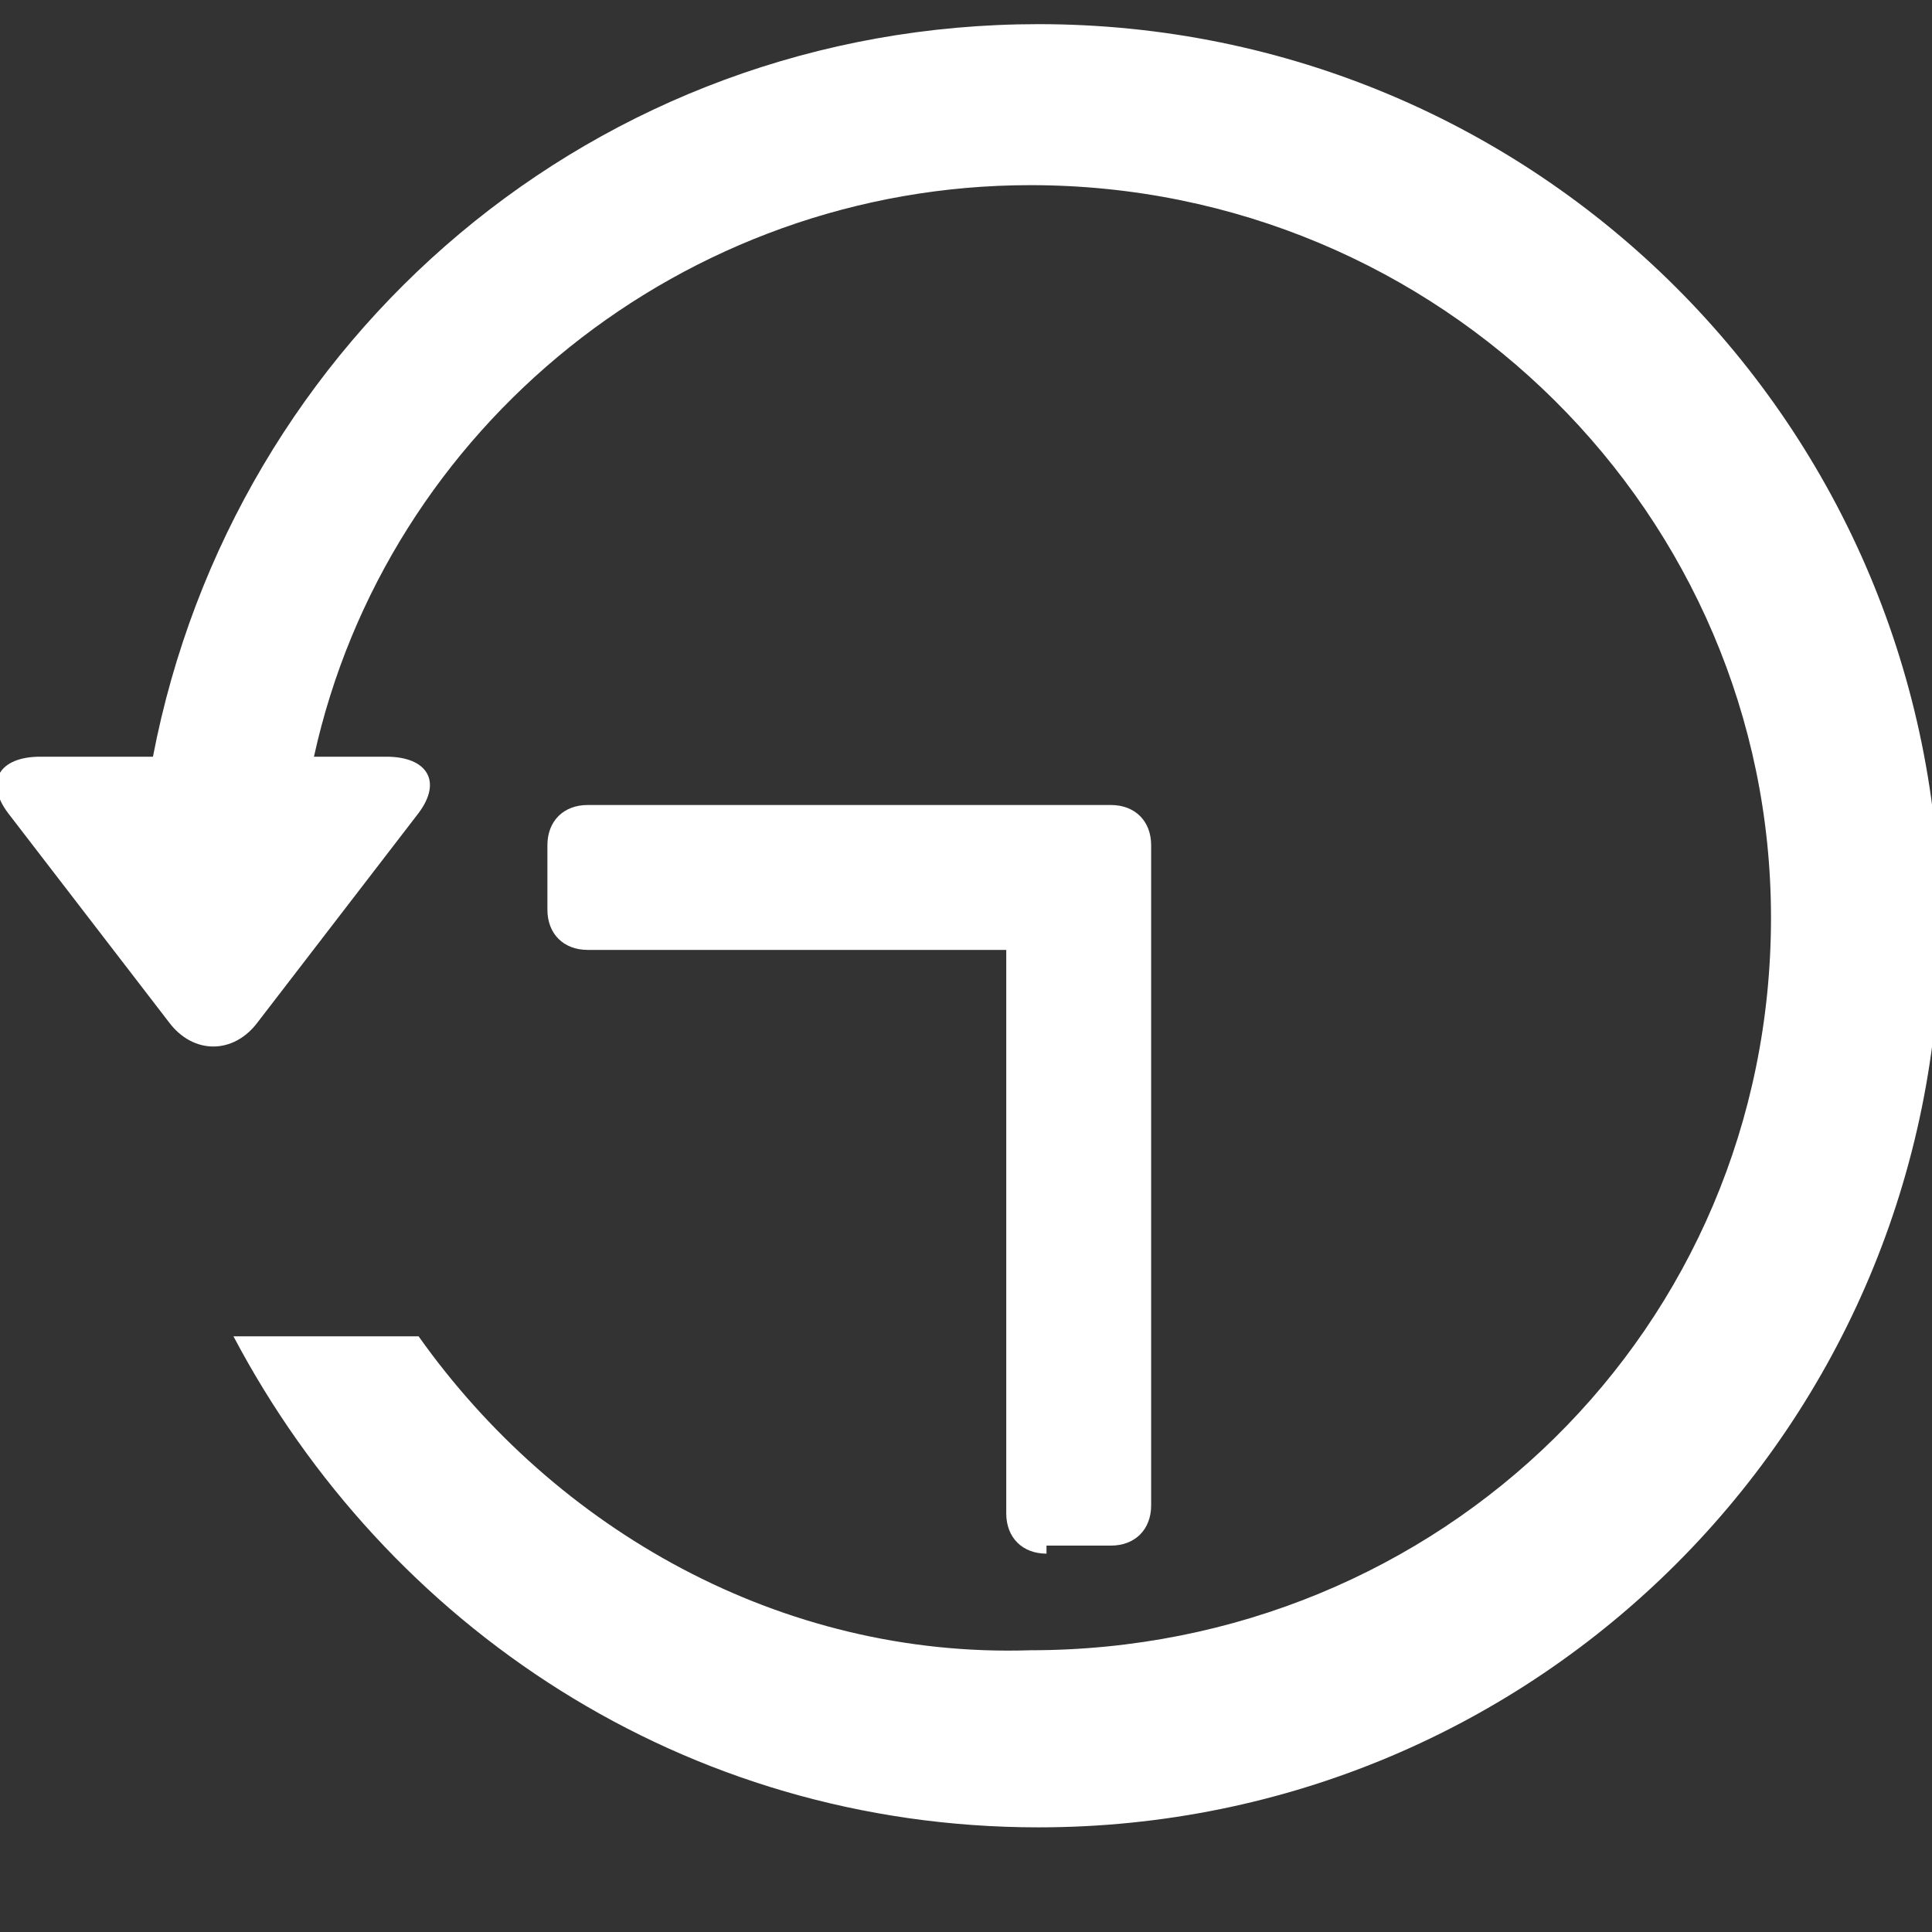
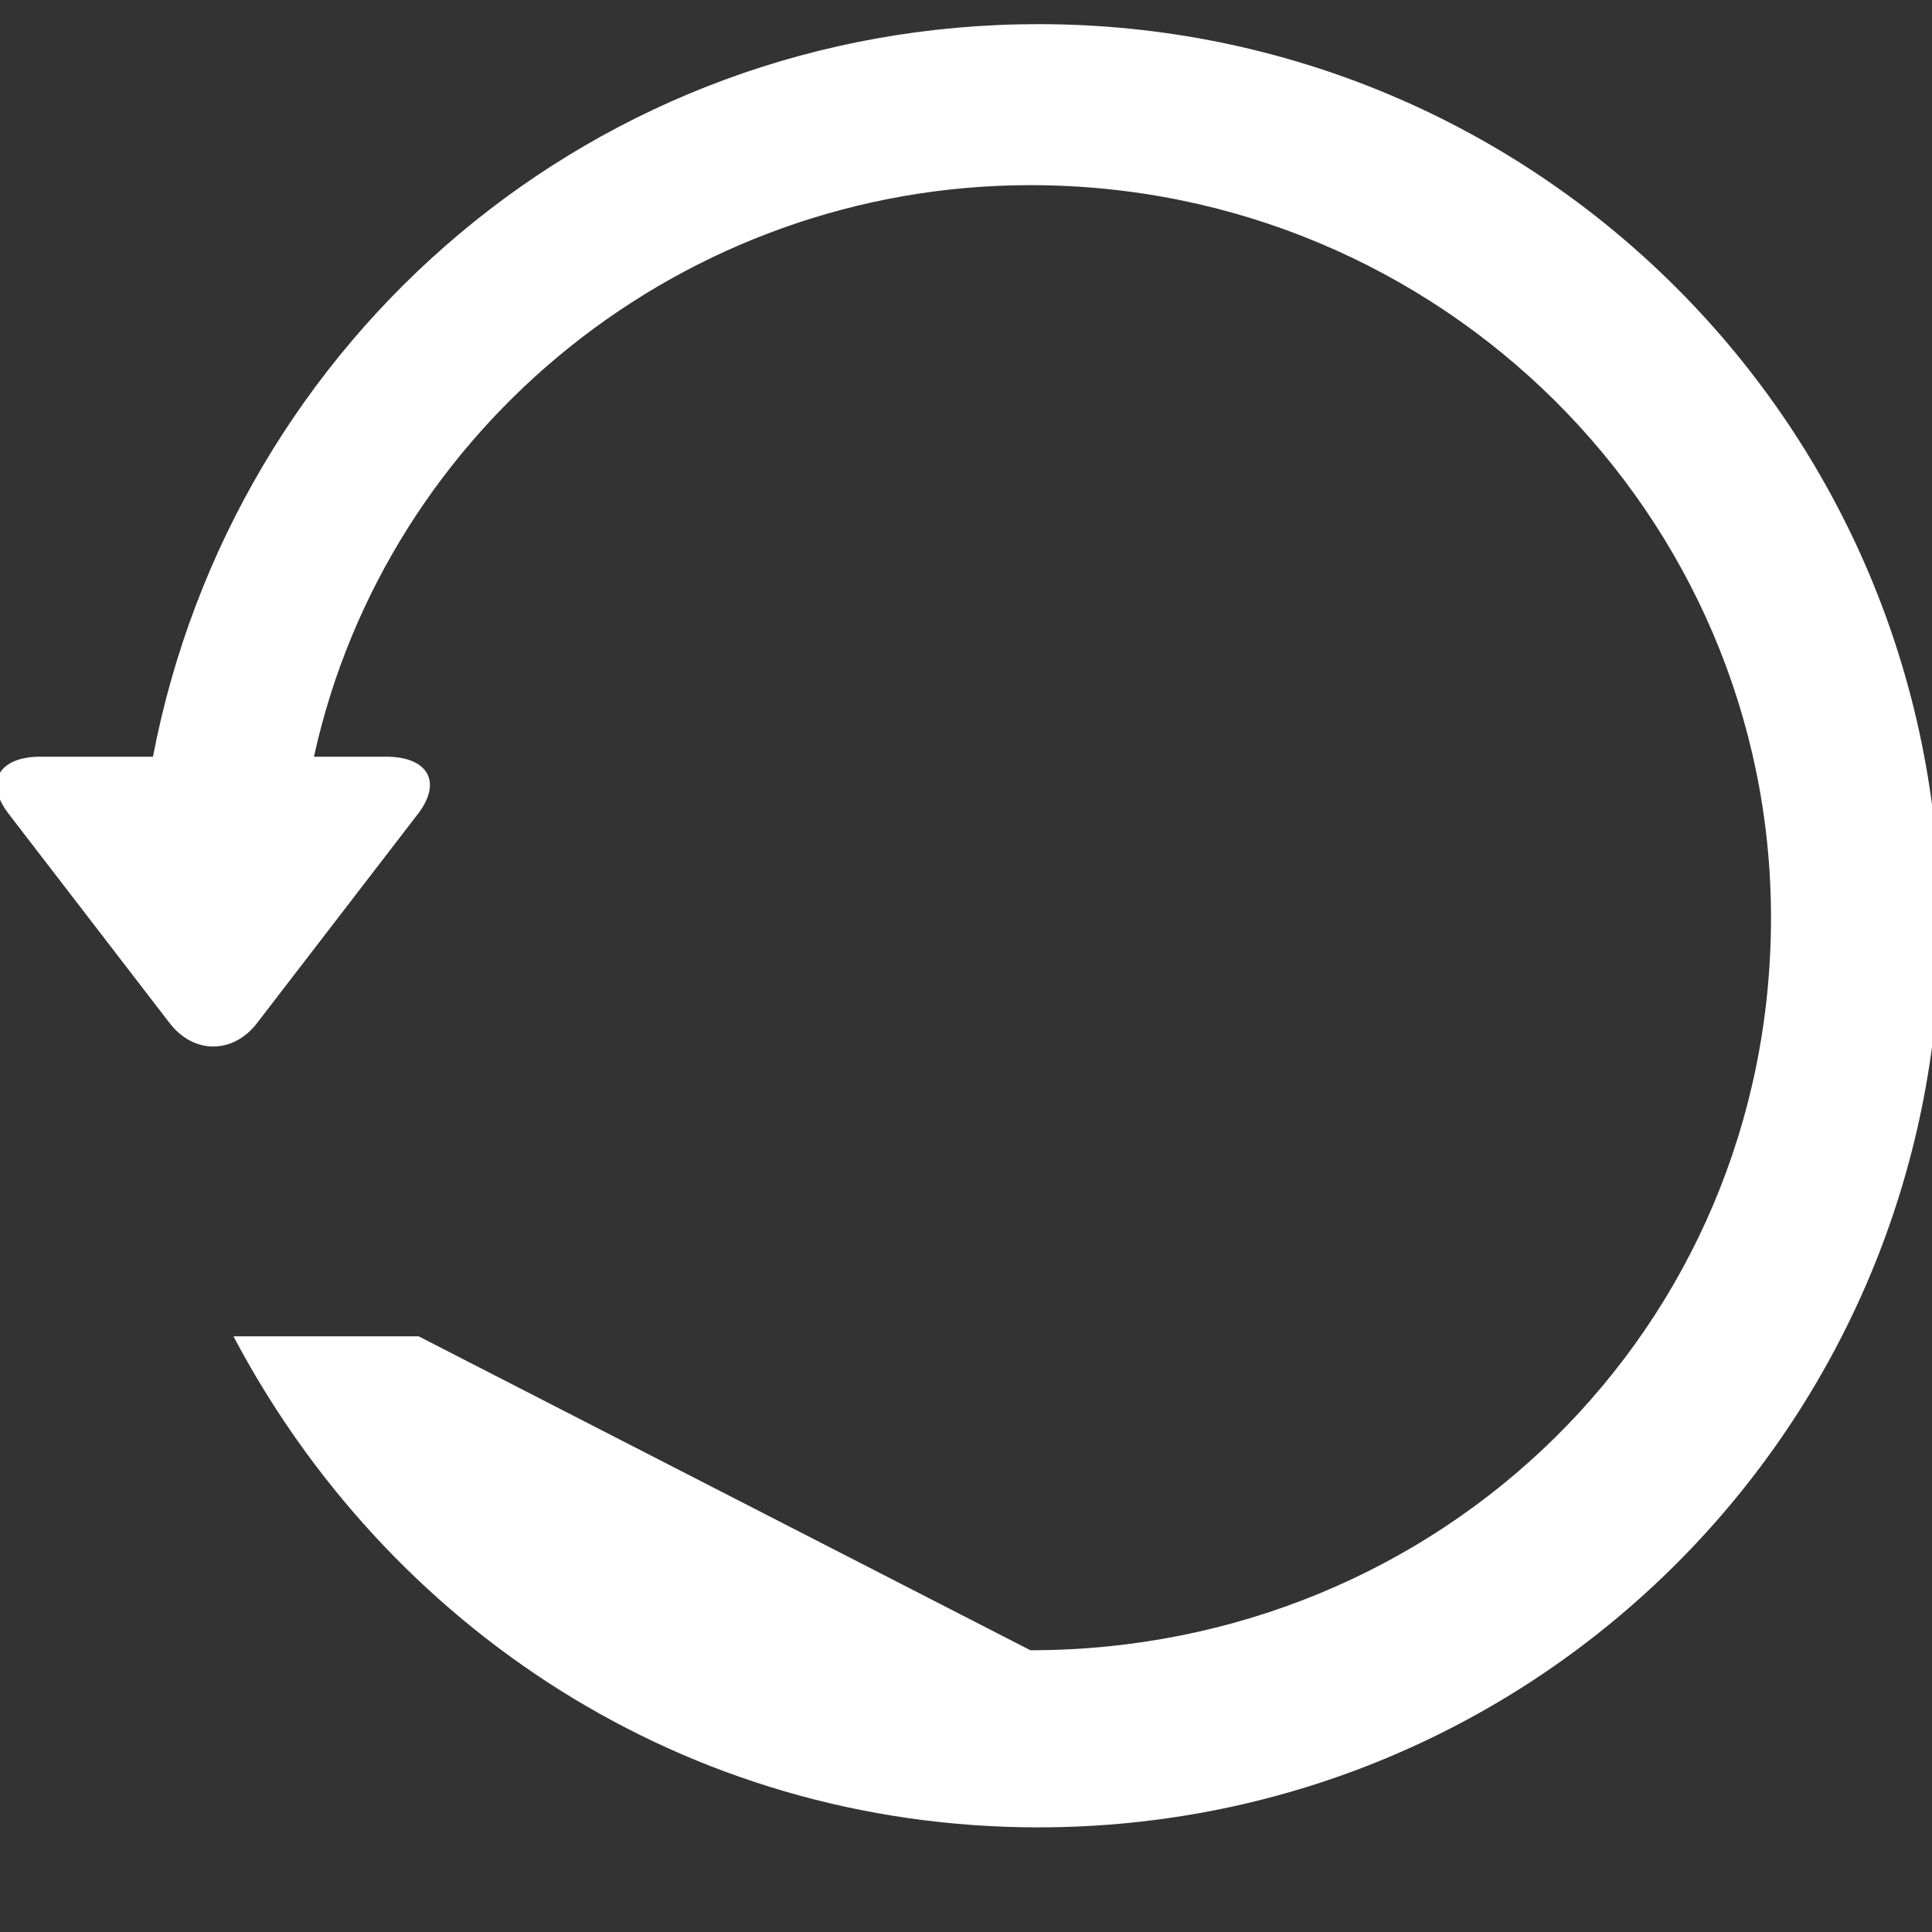
<svg xmlns="http://www.w3.org/2000/svg" version="1.1" id="Layer_1" x="0px" y="0px" viewBox="0 0 24 24" style="enable-background:new 0 0 24 24;" xml:space="preserve">
  <rect x="0" y="0" width="24" height="24" fill="#333333" stroke="none" />
  <style type="text/css">
	.st0{fill-rule:evenodd;clip-rule:evenodd;fill:#FFFFFF;}
	.st1{fill:#FFFFFF;}
</style>
  <g>
    <g>
-       <path class="st0" d="M5.2,16.6H2.9c1.9,3.6,5.6,6.1,10,6.1c6.2,0,11.2-5,11.2-11.2c0-6.2-5-11.2-11.2-11.2c-5.5,0-10,3.9-11,9.1    H0.5c-0.5,0-0.7,0.3-0.4,0.7l2,2.6c0.3,0.4,0.8,0.4,1.1,0l2-2.6c0.3-0.4,0.1-0.7-0.4-0.7H3.9c0.9-4.1,4.6-7.1,8.9-7.1    c5.1,0,9.2,4.1,9.2,9.1c0,5.1-4.1,9.1-9.2,9.1C9.7,20.6,6.9,19,5.2,16.6z M5.2,16.6" />
+       <path class="st0" d="M5.2,16.6H2.9c1.9,3.6,5.6,6.1,10,6.1c6.2,0,11.2-5,11.2-11.2c0-6.2-5-11.2-11.2-11.2c-5.5,0-10,3.9-11,9.1    H0.5c-0.5,0-0.7,0.3-0.4,0.7l2,2.6c0.3,0.4,0.8,0.4,1.1,0l2-2.6c0.3-0.4,0.1-0.7-0.4-0.7H3.9c0.9-4.1,4.6-7.1,8.9-7.1    c5.1,0,9.2,4.1,9.2,9.1c0,5.1-4.1,9.1-9.2,9.1z M5.2,16.6" />
    </g>
    <g>
-       <path class="st1" d="M13,19.3c-0.3,0-0.5-0.2-0.5-0.5v-7H7.3c-0.3,0-0.5-0.2-0.5-0.5v-0.8c0-0.3,0.2-0.5,0.5-0.5h6.5    c0.3,0,0.5,0.2,0.5,0.5v8.2c0,0.3-0.2,0.5-0.5,0.5H13z" />
-     </g>
+       </g>
  </g>
</svg>